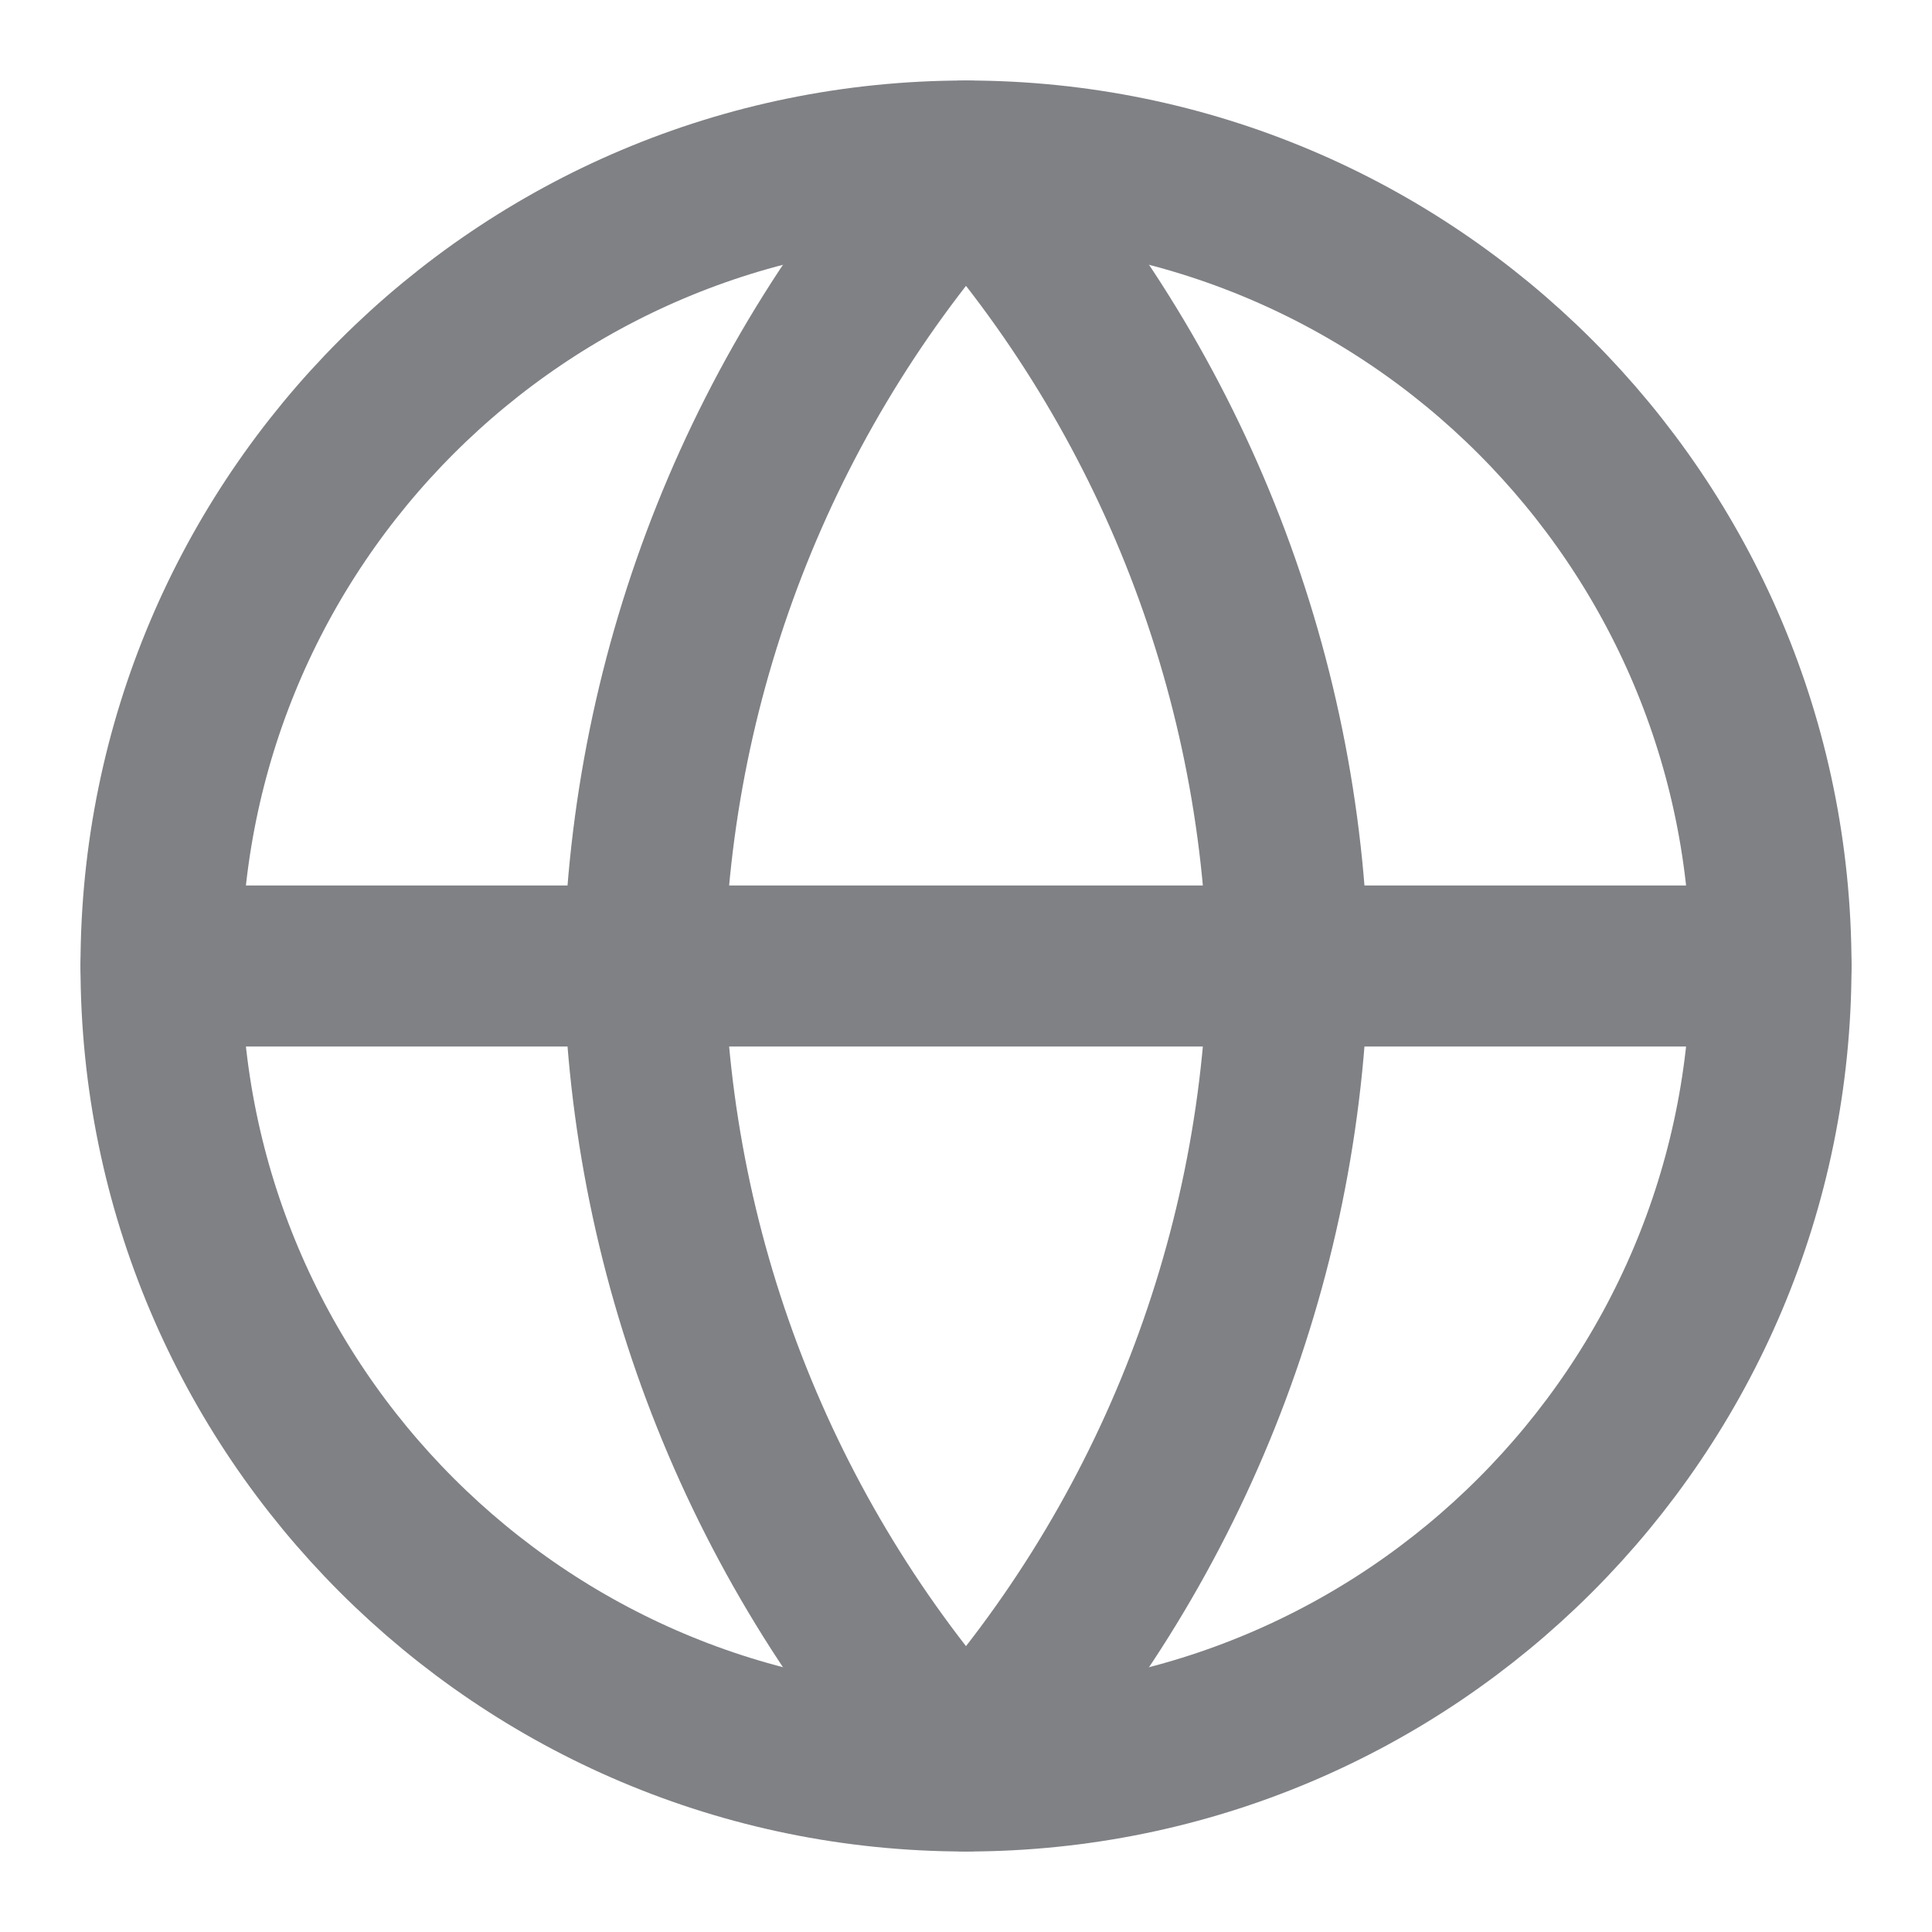
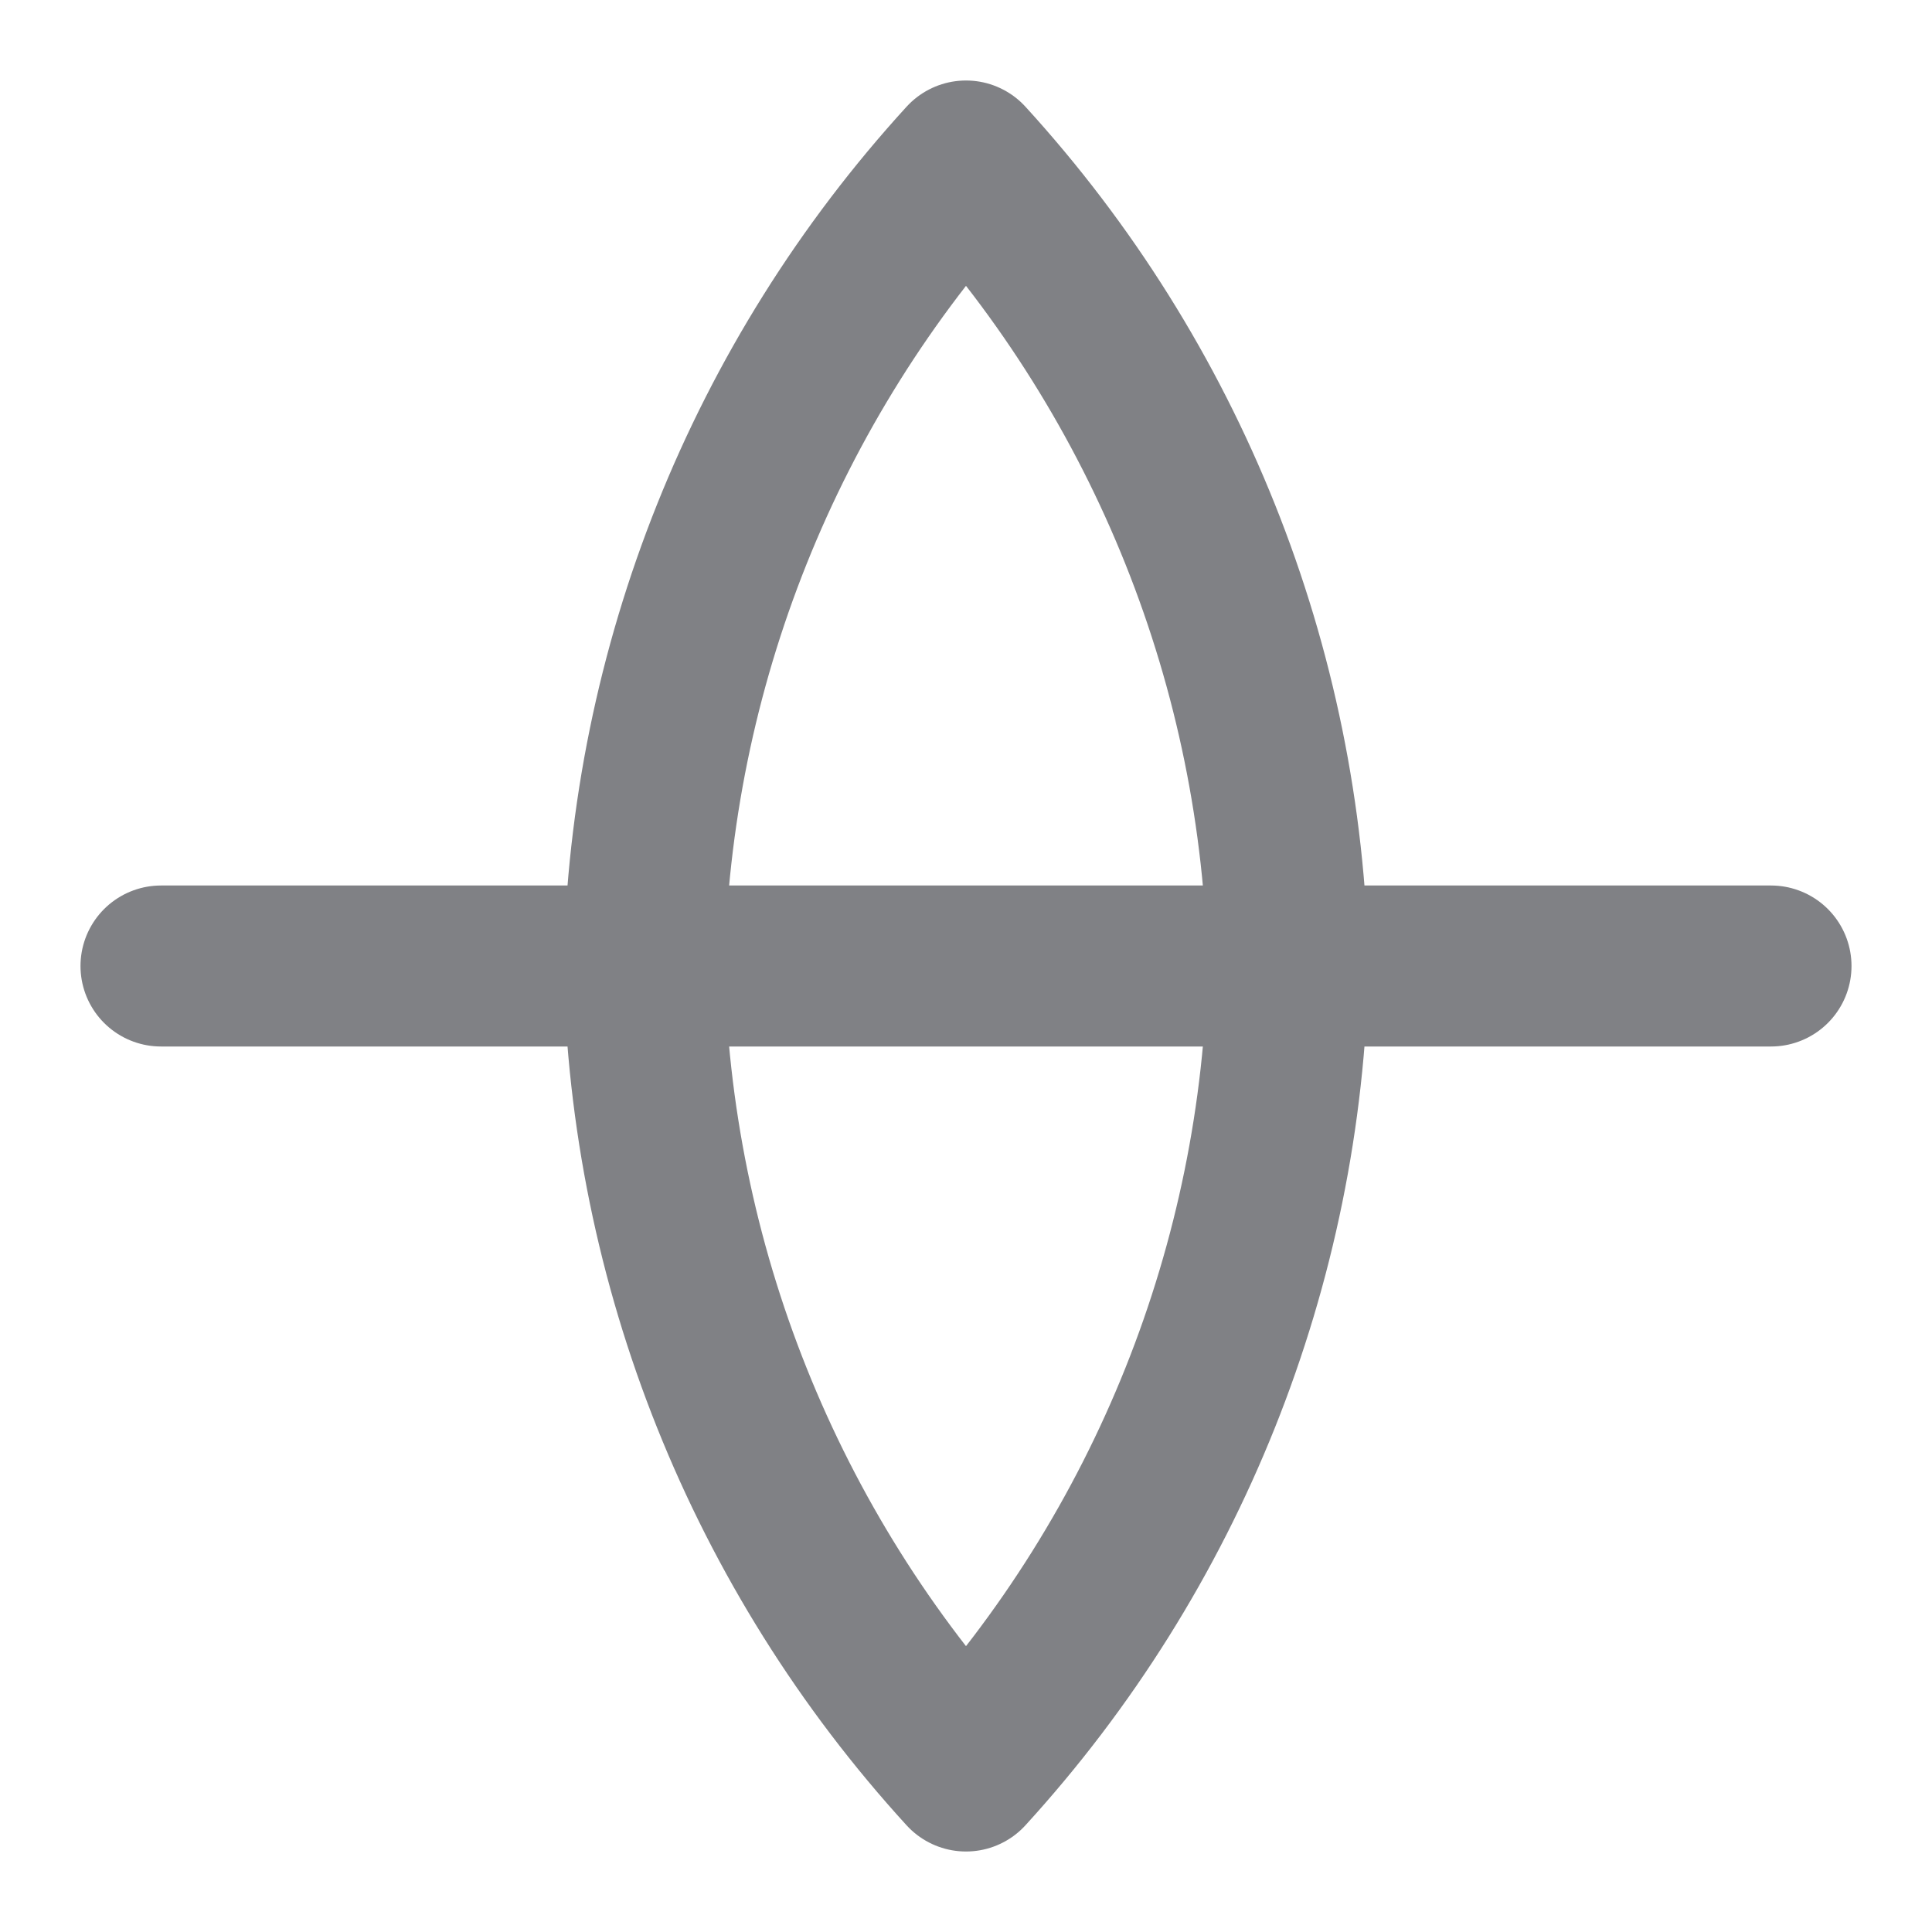
<svg xmlns="http://www.w3.org/2000/svg" width="24" height="24" viewBox="0 0 24 24" fill="none">
-   <path d="M12 22C17.523 22 22 17.523 22 12C22 6.477 17.523 2 12 2C6.477 2 2 6.477 2 12C2 17.523 6.477 22 12 22Z" stroke="#808185" stroke-width="2" stroke-linecap="round" stroke-linejoin="round" />
  <path d="M2 12H22" stroke="#808185" stroke-width="2" stroke-linecap="round" stroke-linejoin="round" />
  <path d="M12 2C14.501 4.738 15.923 8.292 16 12C15.923 15.708 14.501 19.262 12 22C9.499 19.262 8.077 15.708 8 12C8.077 8.292 9.499 4.738 12 2V2Z" stroke="#808185" stroke-width="2" stroke-linecap="round" stroke-linejoin="round" />
</svg>